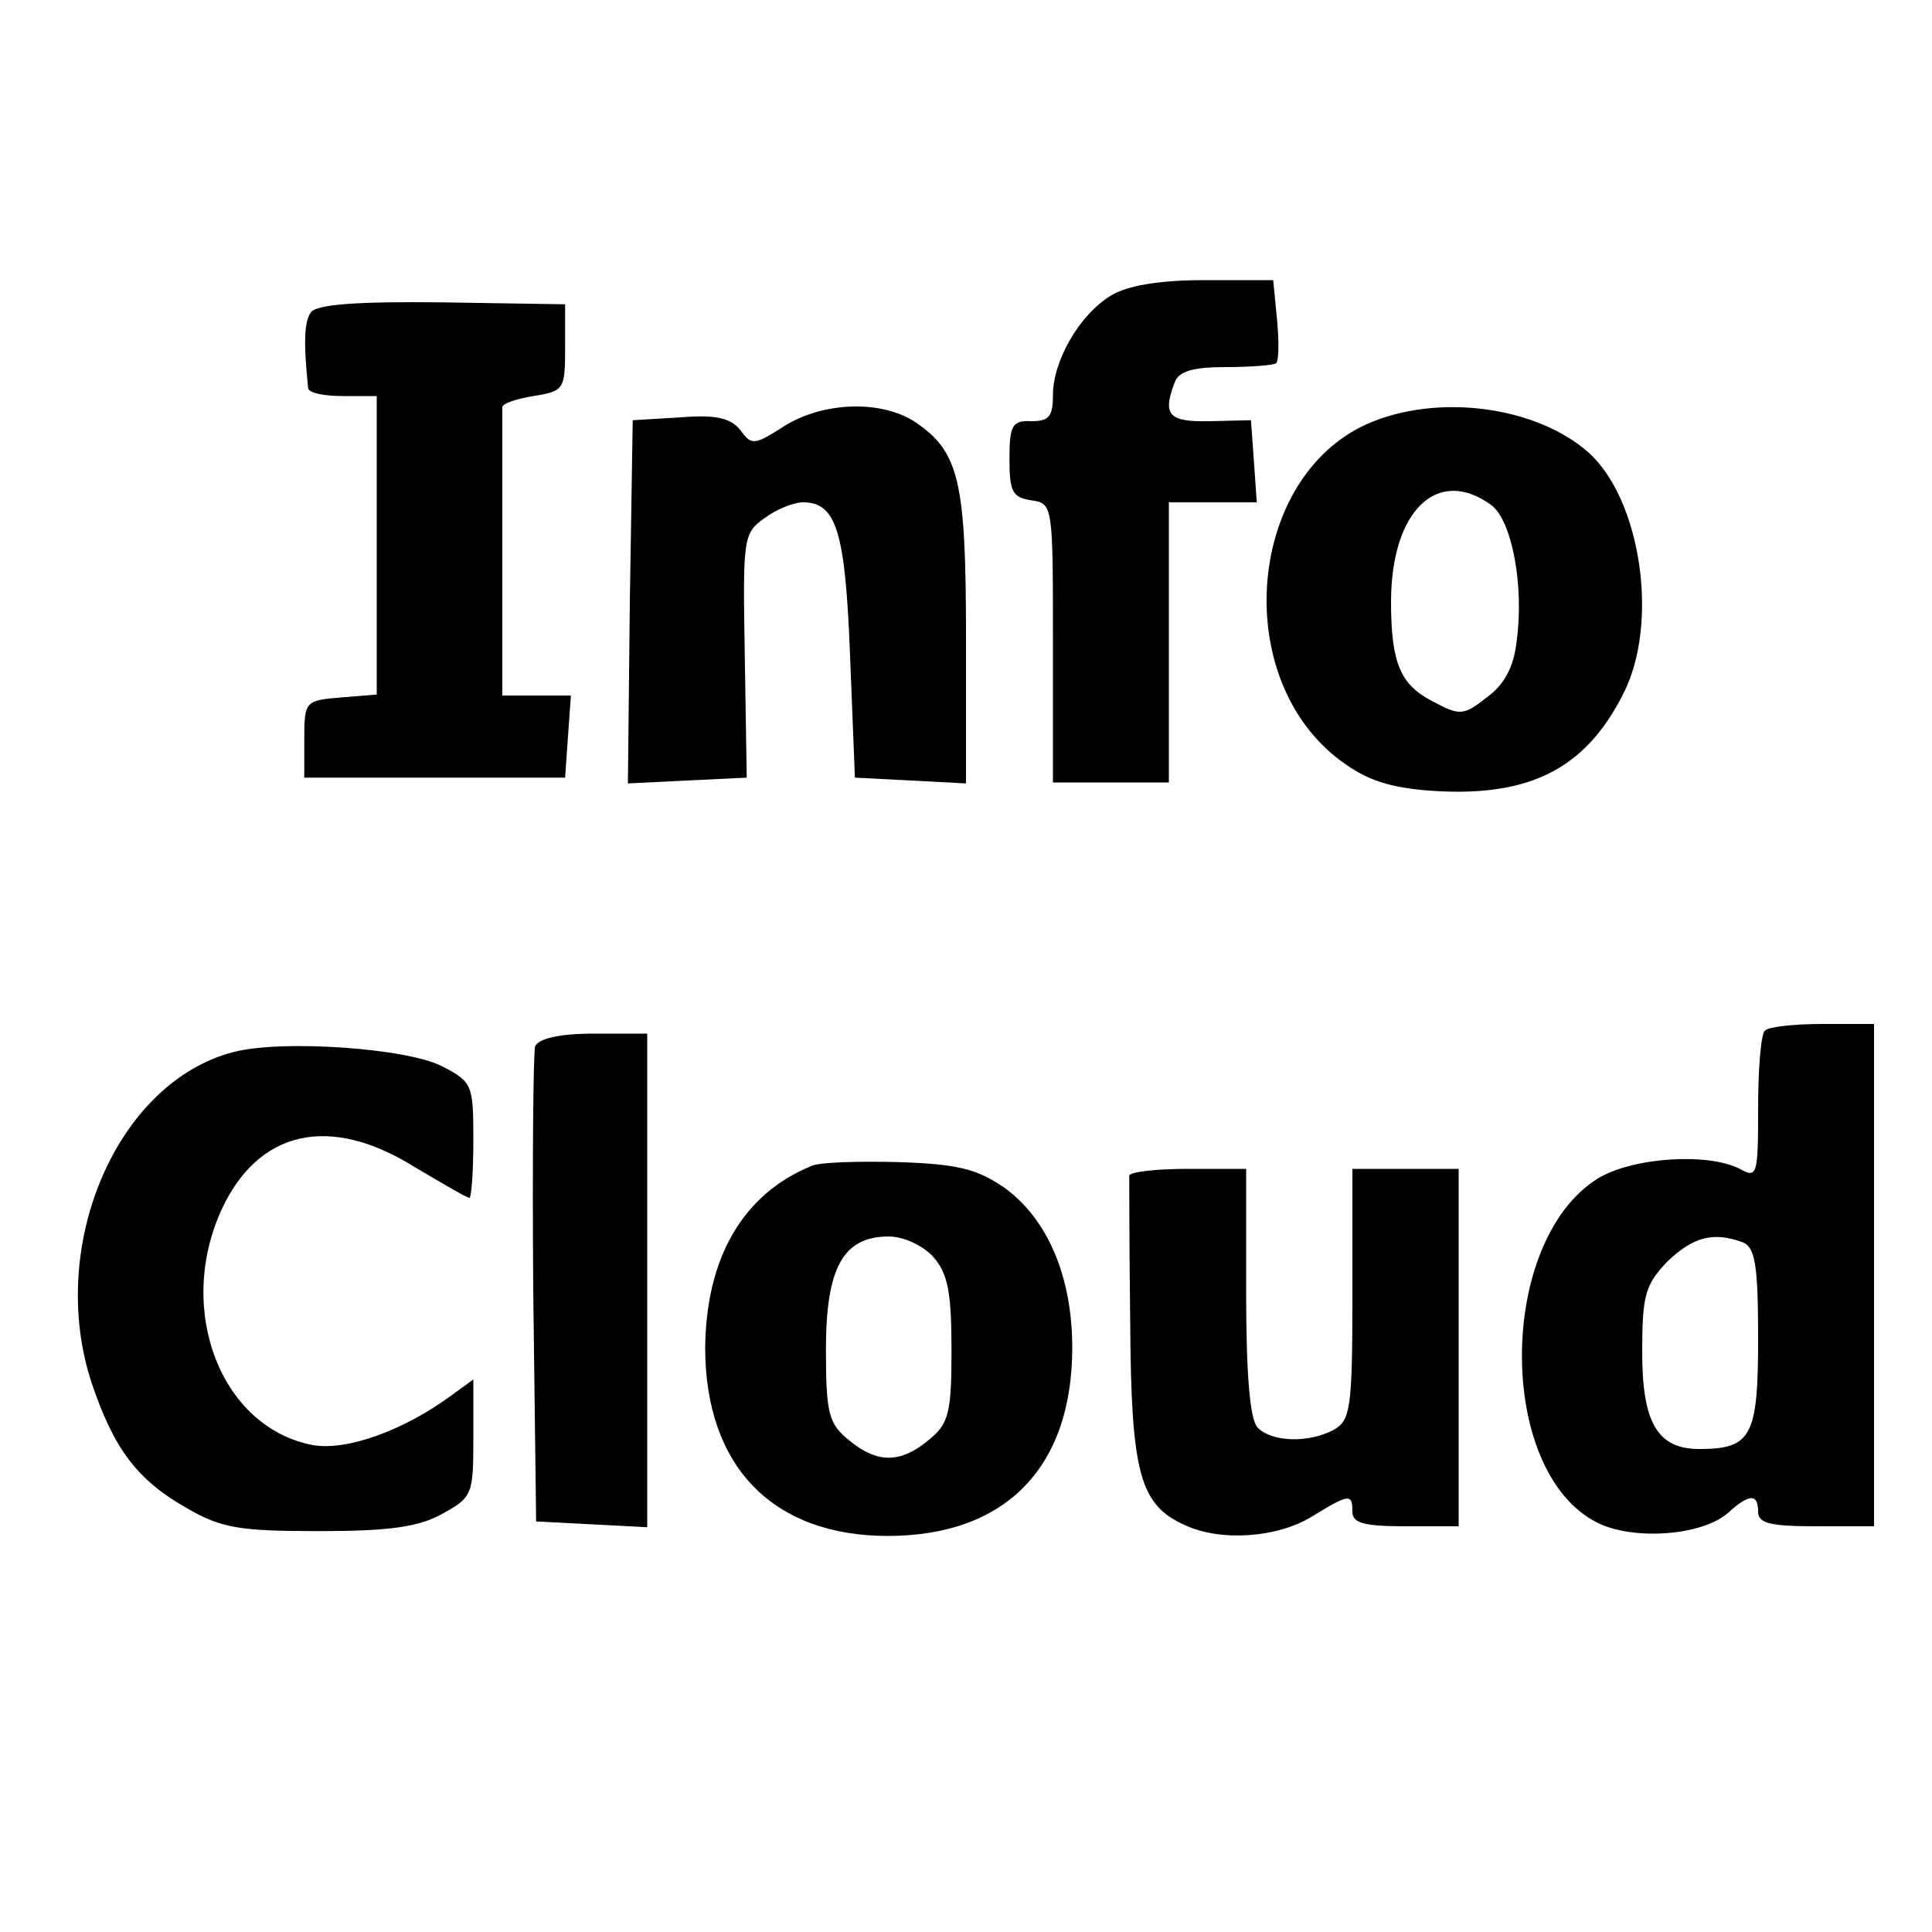
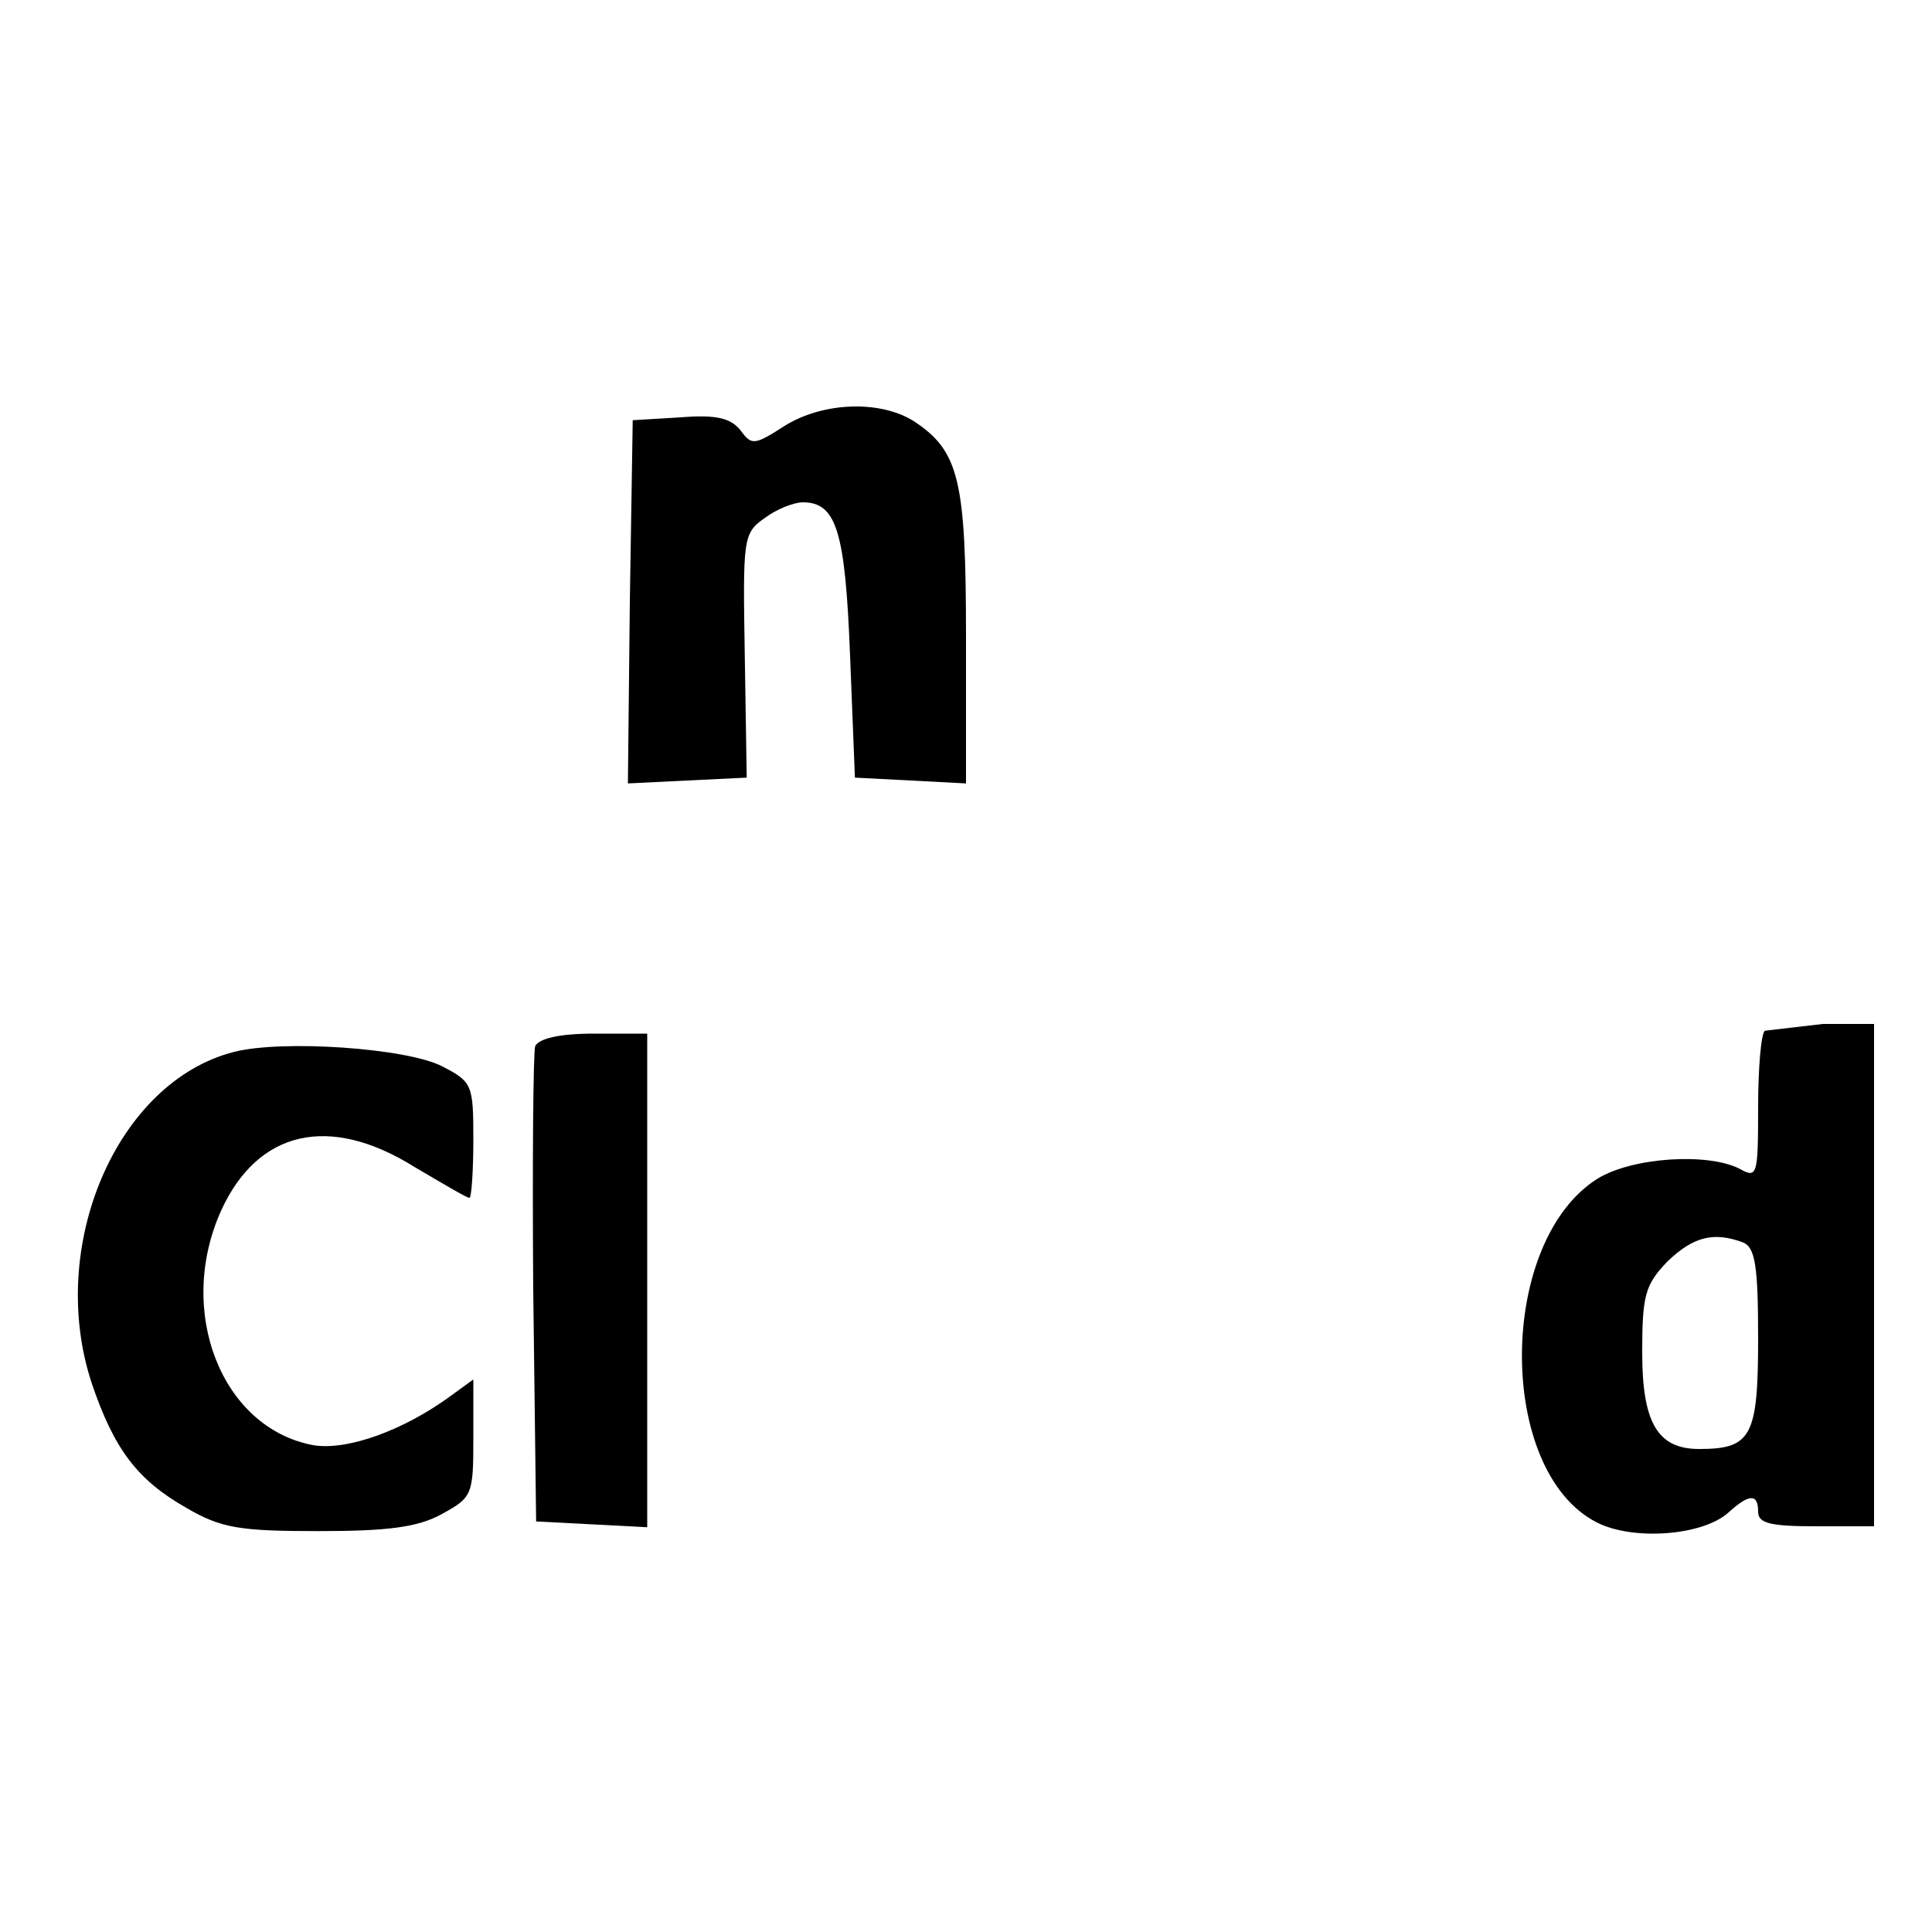
<svg xmlns="http://www.w3.org/2000/svg" version="1.0" width="200pt" height="200pt" viewBox="0 0 200 200" preserveAspectRatio="xMidYMid meet">
  <g transform="translate(0,200) scale(0.1,-0.1)" fill="#000000" stroke="none">
-     <path d="M1150 1694 c-33 -20 -60 -68 -60 -103 0 -22 -4 -27 -22 -27 -20 1 -23 -4 -23 -39 0 -34 3 -40 23 -43 22 -3 22 -6 22 -148 l0 -144 60 0 60 0 0 145 0 145 46 0 45 0 -3 43 -3 42 -42 -1 c-43 -1 -50 6 -37 40 4 12 20 16 53 16 26 0 50 2 52 4 3 3 3 23 1 45 l-4 41 -72 0 c-47 0 -80 -6 -96 -16z" />
-     <path d="M322 1677 c-7 -10 -8 -30 -3 -79 1 -5 17 -8 36 -8 l35 0 0 -154 0 -155 -37 -3 c-37 -3 -38 -4 -38 -43 l0 -40 135 0 135 0 3 43 3 42 -35 0 -36 0 0 145 c0 80 0 148 0 153 -1 4 14 9 32 12 32 5 33 7 33 50 l0 45 -127 2 c-88 1 -129 -2 -136 -10z" />
    <path d="M812 1559 c-31 -20 -34 -20 -45 -5 -10 13 -25 17 -62 14 l-50 -3 -3 -188 -2 -188 61 3 62 3 -2 126 c-2 122 -2 127 21 143 12 9 30 16 39 16 35 0 44 -30 49 -159 l5 -126 58 -3 57 -3 0 151 c0 163 -7 193 -54 224 -35 22 -94 20 -134 -5z" />
-     <path d="M1415 1561 c-122 -55 -141 -256 -33 -344 29 -23 51 -31 92 -35 106 -9 166 20 206 99 38 73 19 202 -36 251 -55 48 -157 61 -229 29z m129 -84 c21 -16 34 -83 26 -141 -3 -27 -13 -45 -31 -58 -24 -19 -28 -19 -56 -4 -33 17 -43 39 -43 103 0 94 48 141 104 100z" />
-     <path d="M1827 933 c-4 -3 -7 -39 -7 -80 0 -70 -1 -73 -19 -63 -33 17 -111 12 -147 -10 -104 -65 -105 -303 -1 -356 37 -19 109 -14 136 10 22 20 31 20 31 1 0 -12 13 -15 60 -15 l60 0 0 260 0 260 -53 0 c-30 0 -57 -3 -60 -7z m-23 -219 c13 -5 16 -24 16 -100 0 -101 -7 -114 -61 -114 -43 0 -59 27 -59 100 0 59 3 70 26 94 27 26 48 31 78 20z" />
+     <path d="M1827 933 c-4 -3 -7 -39 -7 -80 0 -70 -1 -73 -19 -63 -33 17 -111 12 -147 -10 -104 -65 -105 -303 -1 -356 37 -19 109 -14 136 10 22 20 31 20 31 1 0 -12 13 -15 60 -15 l60 0 0 260 0 260 -53 0 z m-23 -219 c13 -5 16 -24 16 -100 0 -101 -7 -114 -61 -114 -43 0 -59 27 -59 100 0 59 3 70 26 94 27 26 48 31 78 20z" />
    <path d="M554 917 c-2 -7 -3 -120 -2 -252 l3 -240 58 -3 57 -3 0 256 0 255 -55 0 c-36 0 -57 -5 -61 -13z" />
    <path d="M242 911 c-121 -31 -194 -201 -147 -343 23 -68 47 -100 98 -129 36 -21 55 -24 137 -24 72 0 103 4 128 18 31 17 32 20 32 78 l0 61 -22 -16 c-50 -37 -109 -58 -144 -52 -95 18 -142 139 -95 243 38 83 112 100 200 45 29 -17 54 -32 57 -32 2 0 4 27 4 60 0 57 -1 60 -32 76 -36 19 -166 28 -216 15z" />
-     <path d="M840 793 c-71 -29 -109 -95 -110 -188 0 -123 70 -195 189 -195 122 0 191 71 191 195 0 74 -26 134 -71 166 -28 19 -48 24 -109 26 -41 1 -82 0 -90 -4z m126 -94 c15 -17 19 -36 19 -96 0 -67 -3 -77 -24 -94 -29 -24 -53 -24 -82 0 -21 17 -24 27 -24 94 0 85 18 117 65 117 15 0 35 -9 46 -21z" />
-     <path d="M1169 783 c0 -5 0 -73 1 -153 1 -156 10 -188 57 -209 37 -17 95 -13 131 9 39 24 42 24 42 5 0 -12 13 -15 55 -15 l55 0 0 185 0 185 -55 0 -55 0 0 -130 c0 -118 -2 -130 -19 -140 -26 -14 -64 -13 -79 2 -8 8 -12 54 -12 140 l0 128 -60 0 c-33 0 -60 -3 -61 -7z" />
  </g>
</svg>